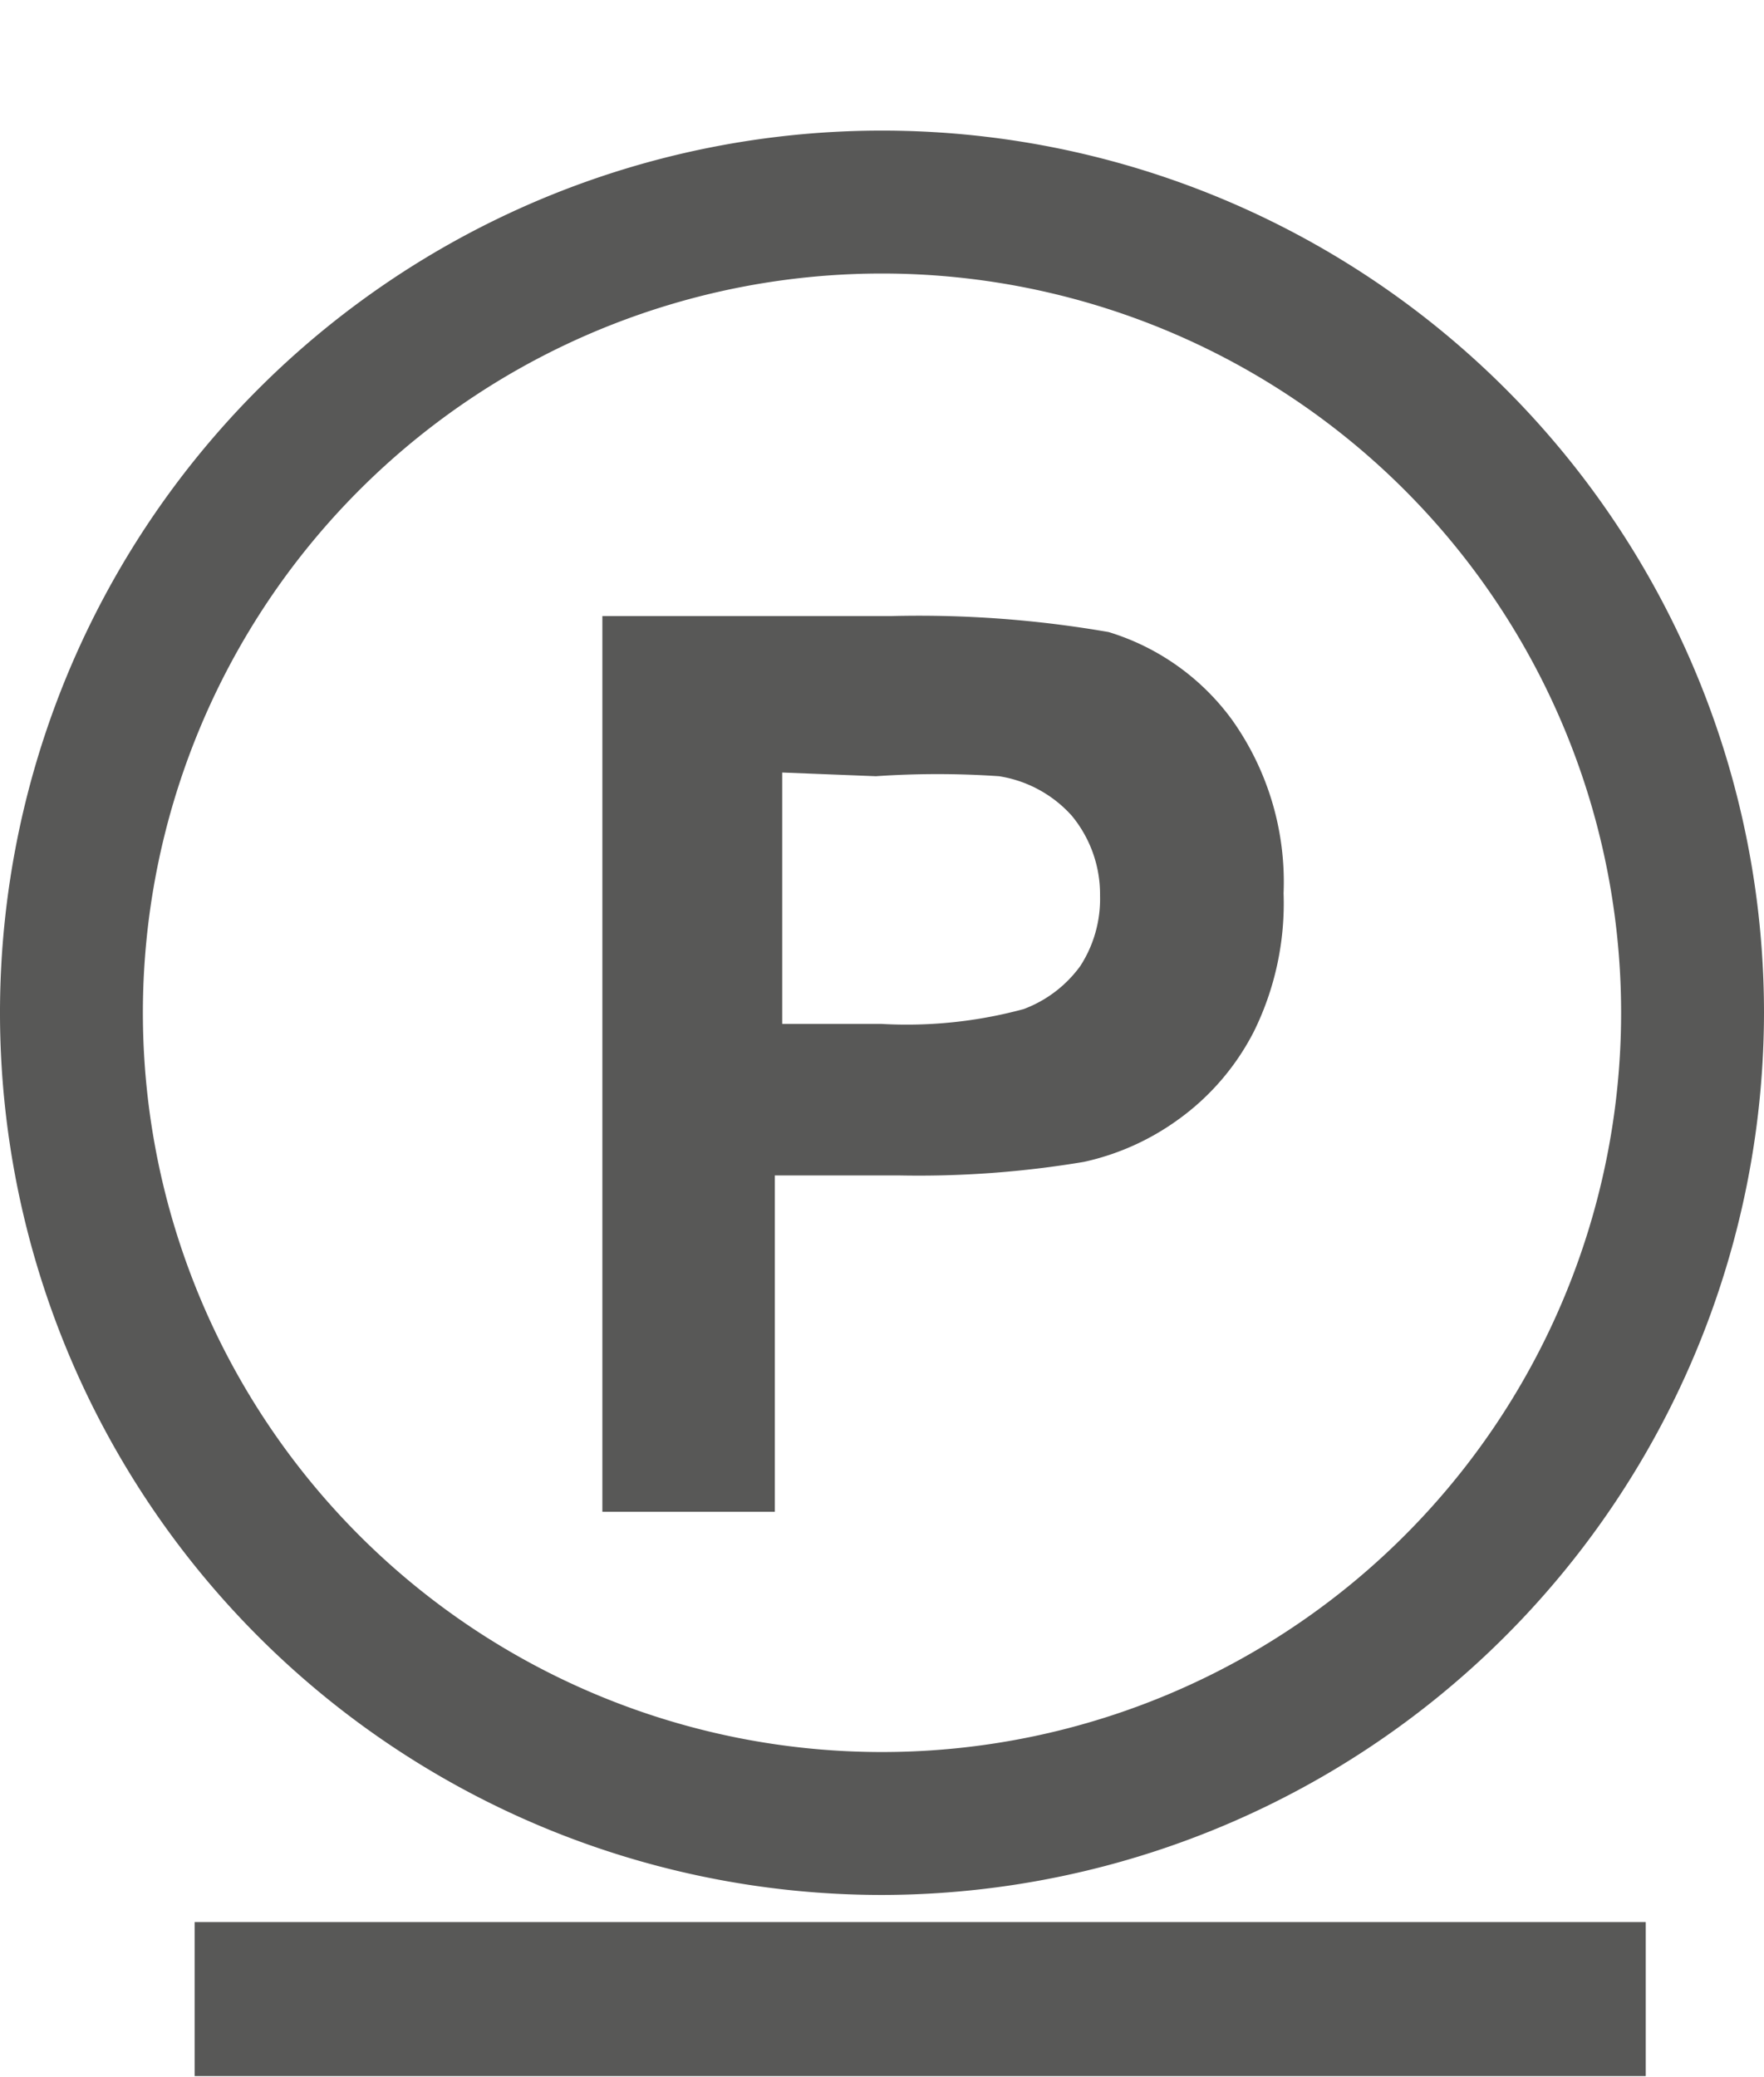
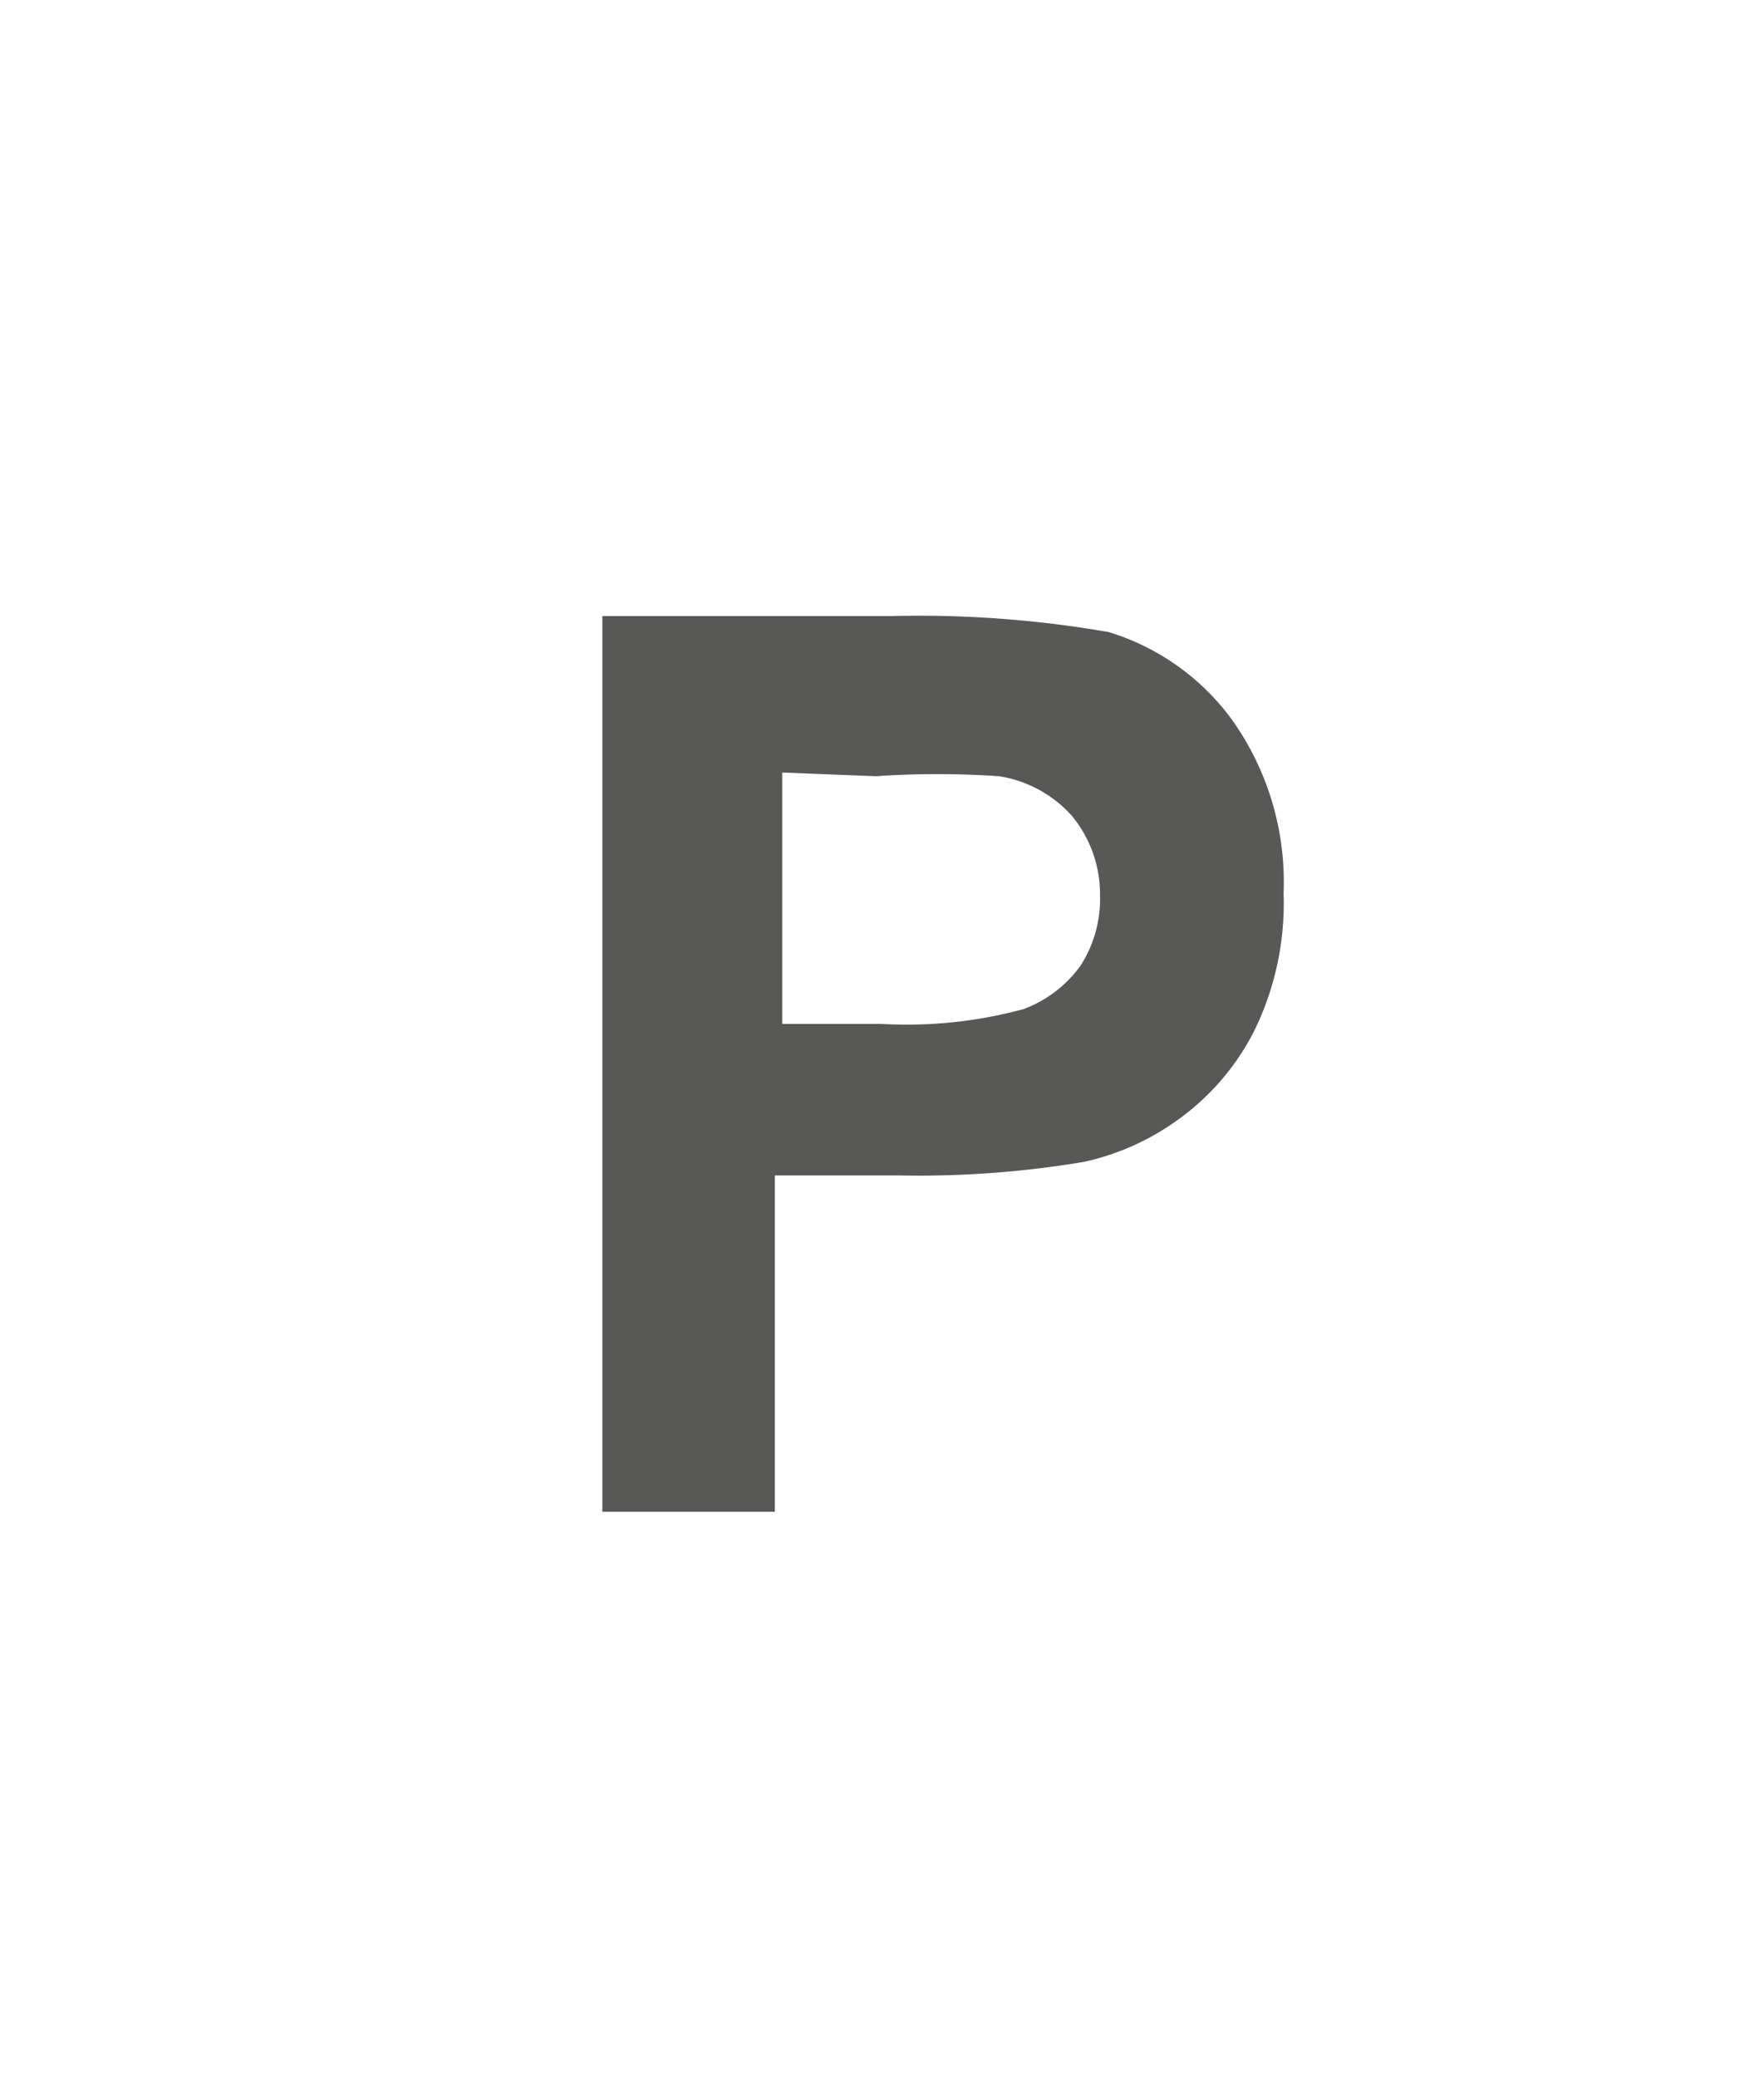
<svg xmlns="http://www.w3.org/2000/svg" viewBox="0 0 14.32 16.86" data-sanitized-data-name="Layer 1" data-name="Layer 1" id="Layer_1">
  <defs>
    <style>.cls-1{fill:#585857;}</style>
  </defs>
-   <path d="M7.16,15.38a7.16,7.16,0,1,1,7.16-7.16A7.17,7.17,0,0,1,7.16,15.38Zm0-13.16a6,6,0,1,0,6,6A6,6,0,0,0,7.16,2.22Z" class="cls-1" />
  <path d="M4.89,12.27V5H7.24A9,9,0,0,1,9,5.13a1.94,1.94,0,0,1,1,.71,2.27,2.27,0,0,1,.42,1.41,2.35,2.35,0,0,1-.24,1.12,2,2,0,0,1-.62.72,2.05,2.05,0,0,1-.76.34,8.11,8.11,0,0,1-1.51.11h-1v2.73Zm1.46-6V8.31h.8a3.63,3.63,0,0,0,1.16-.12,1,1,0,0,0,.46-.35,1,1,0,0,0,.16-.57,1,1,0,0,0-.23-.65,1,1,0,0,0-.59-.32,7.32,7.32,0,0,0-1,0Z" class="cls-1" />
-   <rect height="1.25" width="11.78" y="15.6" x="1.58" class="cls-1" />
</svg>